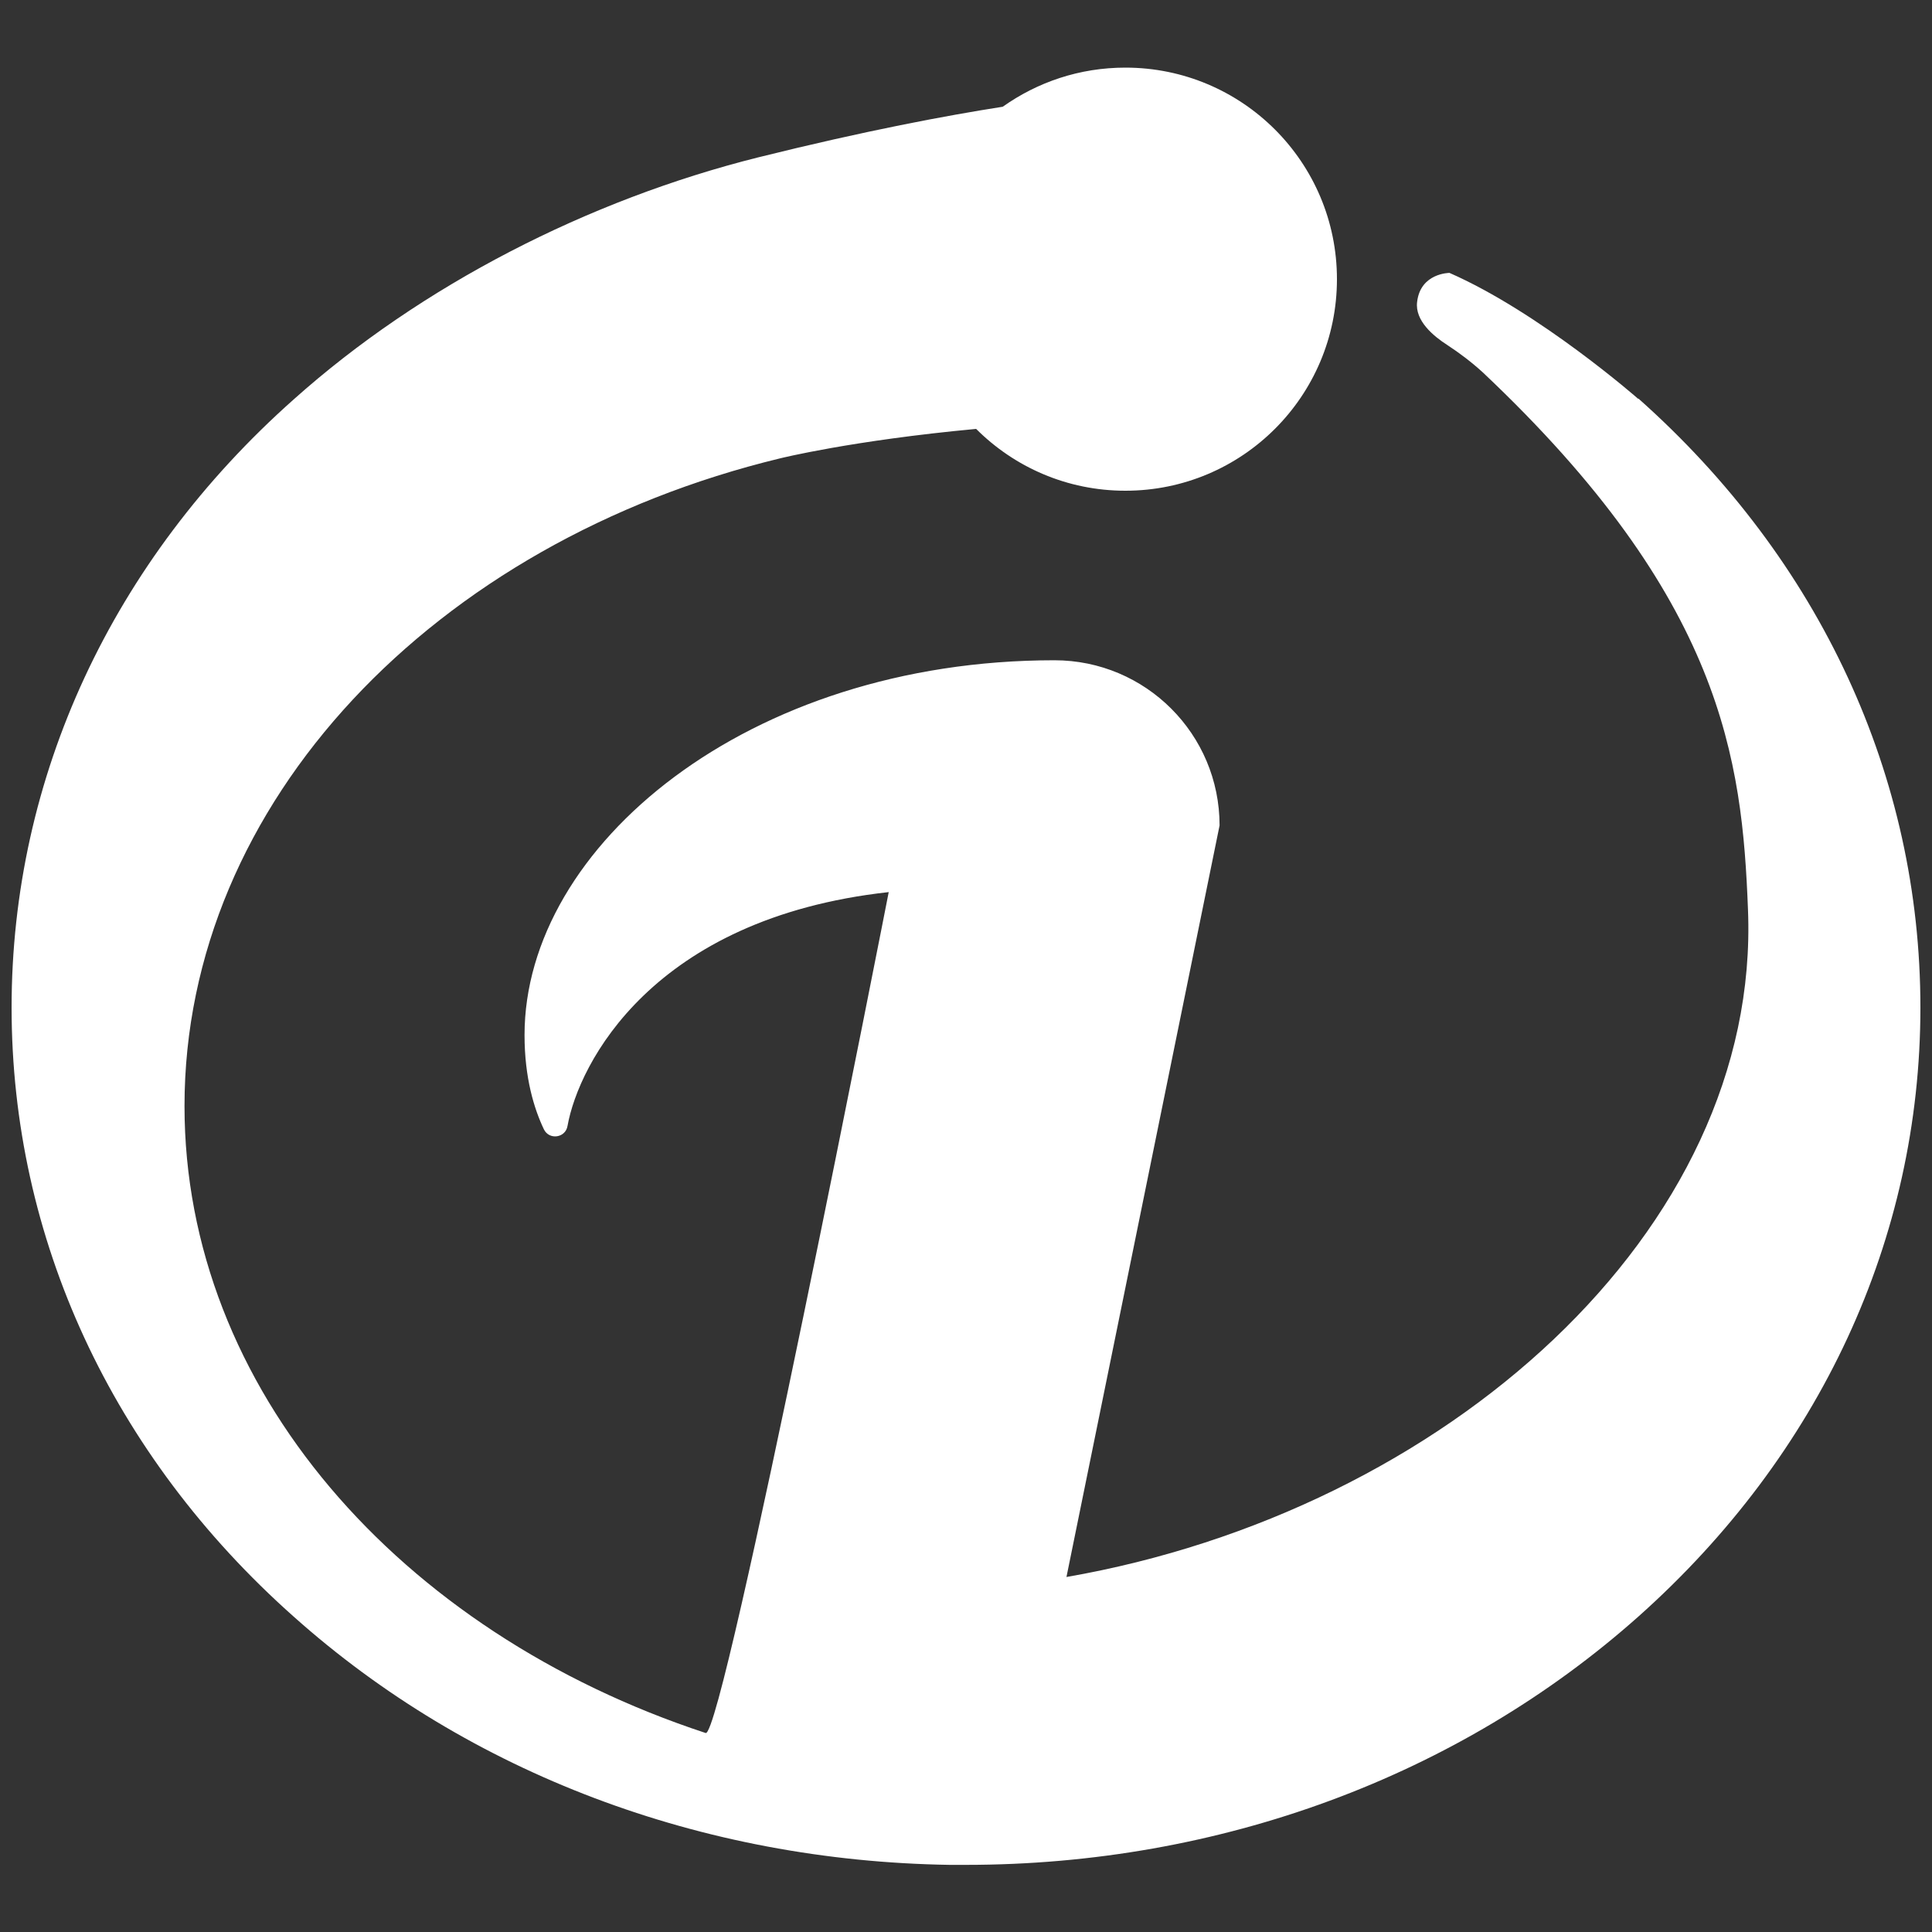
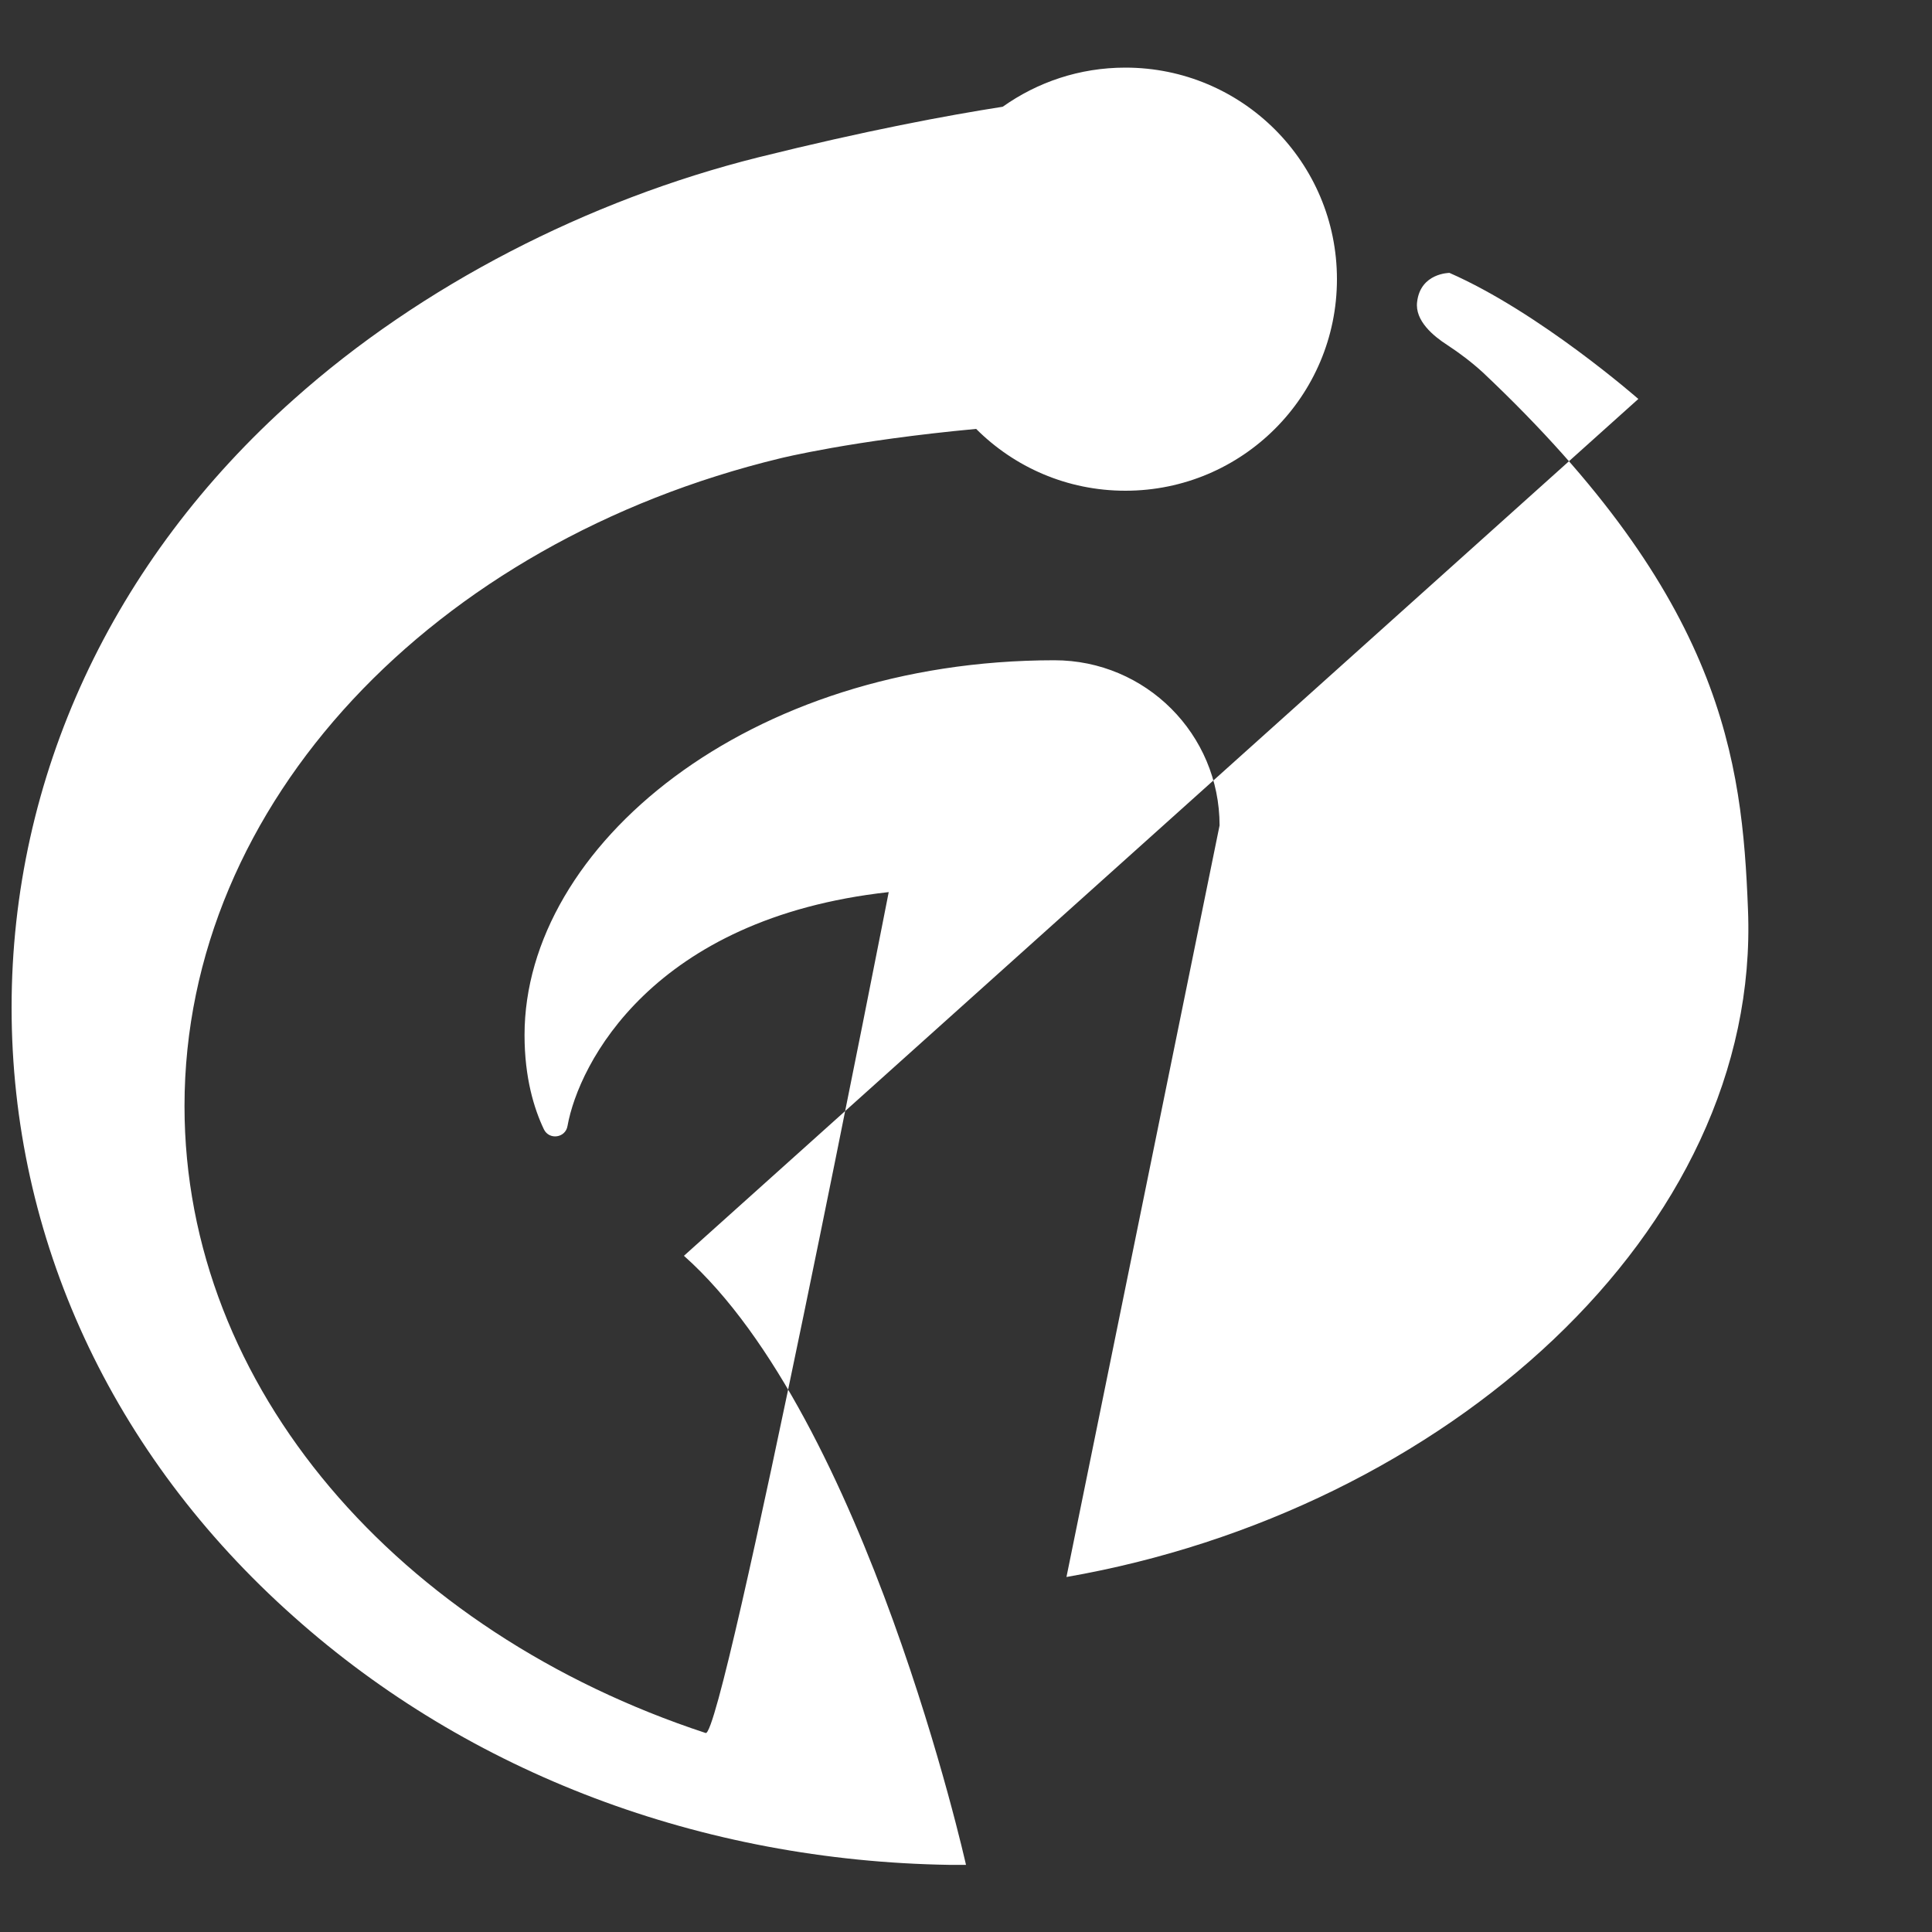
<svg xmlns="http://www.w3.org/2000/svg" id="Capa_1" data-name="Capa 1" viewBox="0 0 40 40">
  <rect x="0" y="0" width="40" height="40" fill="#333333" stroke="none" />
  <defs>
    <style>
      .cls-1 {
        fill: #fff;
        stroke-width: 0px;
      }
    </style>
  </defs>
-   <path class="cls-1" d="M33.92,8.26s-2.04-1.79-3.91-2.61c0,0-.6,0-.67.6-.05.39.34.71.62.89.26.17.51.36.74.57,4.97,4.69,5.37,8.02,5.49,11.12.27,6.66-6.29,12.46-14.11,13.82l3.17-15.56c0-1.89-1.53-3.42-3.42-3.42h0c-6.35,0-10.97,3.85-10.97,7.76,0,.89.2,1.53.4,1.95.11.23.45.18.49-.07.23-1.28,1.75-4.3,6.65-4.84,0,0-3.43,17.53-3.79,17.41-6.35-2.09-10.79-7.14-10.79-12.98,0-6.29,5.18-11.68,12.33-13.41,0,0,1.48-.37,4.06-.61.79.79,1.88,1.28,3.09,1.28,2.42,0,4.38-1.96,4.38-4.38s-1.96-4.38-4.38-4.38c-.95,0-1.82.3-2.54.81-1.15.18-2.82.49-5.07,1.05-3.51.88-6.97,2.65-9.61,5.01C2.32,11.61.24,16.09.24,20.86s2.07,9.26,5.84,12.61c3.64,3.25,8.45,5.06,13.58,5.14h0s.34,0,.34,0h0c5.25,0,10.2-1.83,13.92-5.14,3.76-3.35,5.84-7.83,5.84-12.61s-2.07-9.26-5.84-12.61Z" />
+   <path class="cls-1" d="M33.92,8.26s-2.04-1.79-3.91-2.61c0,0-.6,0-.67.6-.05.39.34.71.62.89.26.17.51.36.74.57,4.97,4.69,5.37,8.02,5.49,11.12.27,6.66-6.29,12.46-14.11,13.82l3.17-15.56c0-1.89-1.53-3.42-3.42-3.42h0c-6.35,0-10.97,3.85-10.97,7.76,0,.89.2,1.53.4,1.95.11.23.45.18.49-.07.23-1.28,1.75-4.3,6.65-4.84,0,0-3.43,17.53-3.79,17.41-6.35-2.09-10.79-7.14-10.79-12.98,0-6.29,5.18-11.68,12.33-13.41,0,0,1.48-.37,4.06-.61.79.79,1.88,1.28,3.09,1.28,2.42,0,4.38-1.96,4.38-4.38s-1.96-4.38-4.38-4.38c-.95,0-1.82.3-2.54.81-1.15.18-2.82.49-5.07,1.05-3.51.88-6.97,2.65-9.61,5.01C2.32,11.61.24,16.09.24,20.86s2.07,9.26,5.84,12.61c3.64,3.25,8.45,5.06,13.58,5.14h0s.34,0,.34,0h0s-2.07-9.26-5.84-12.61Z" />
</svg>